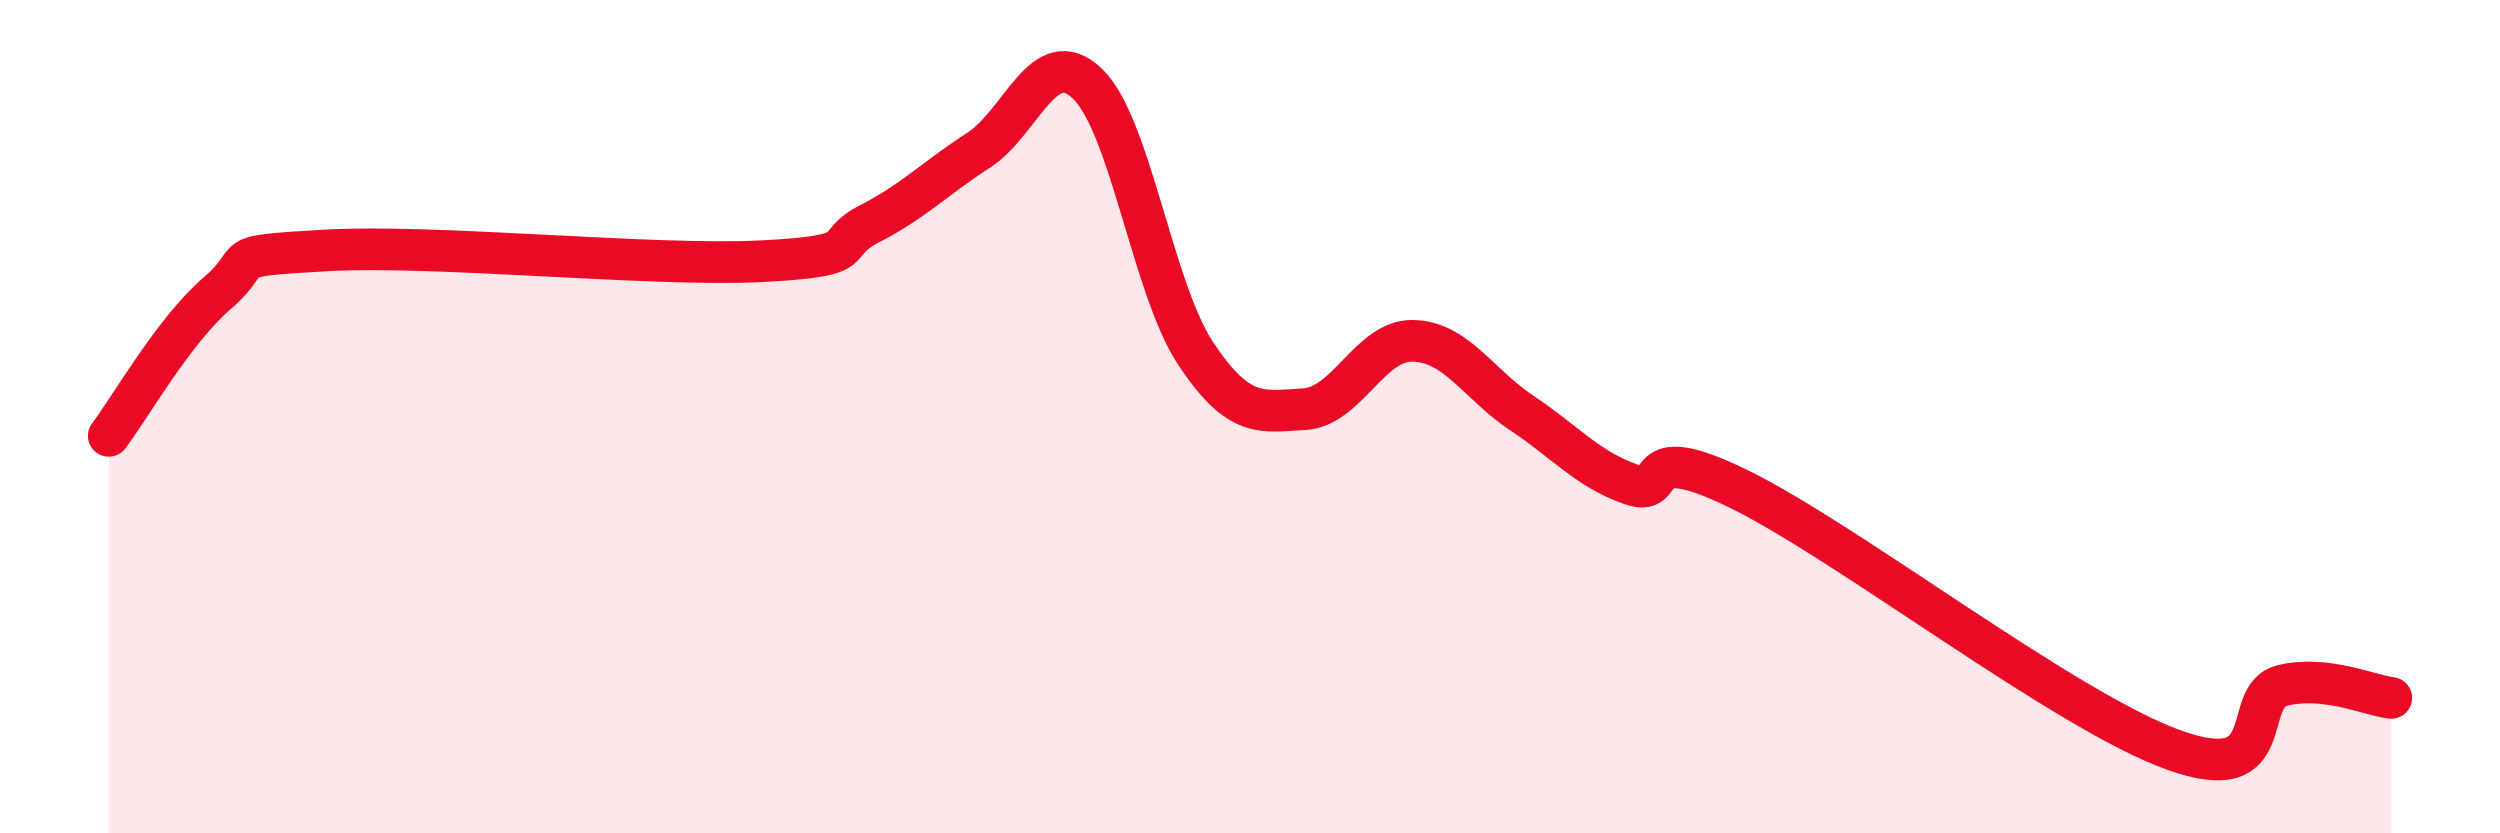
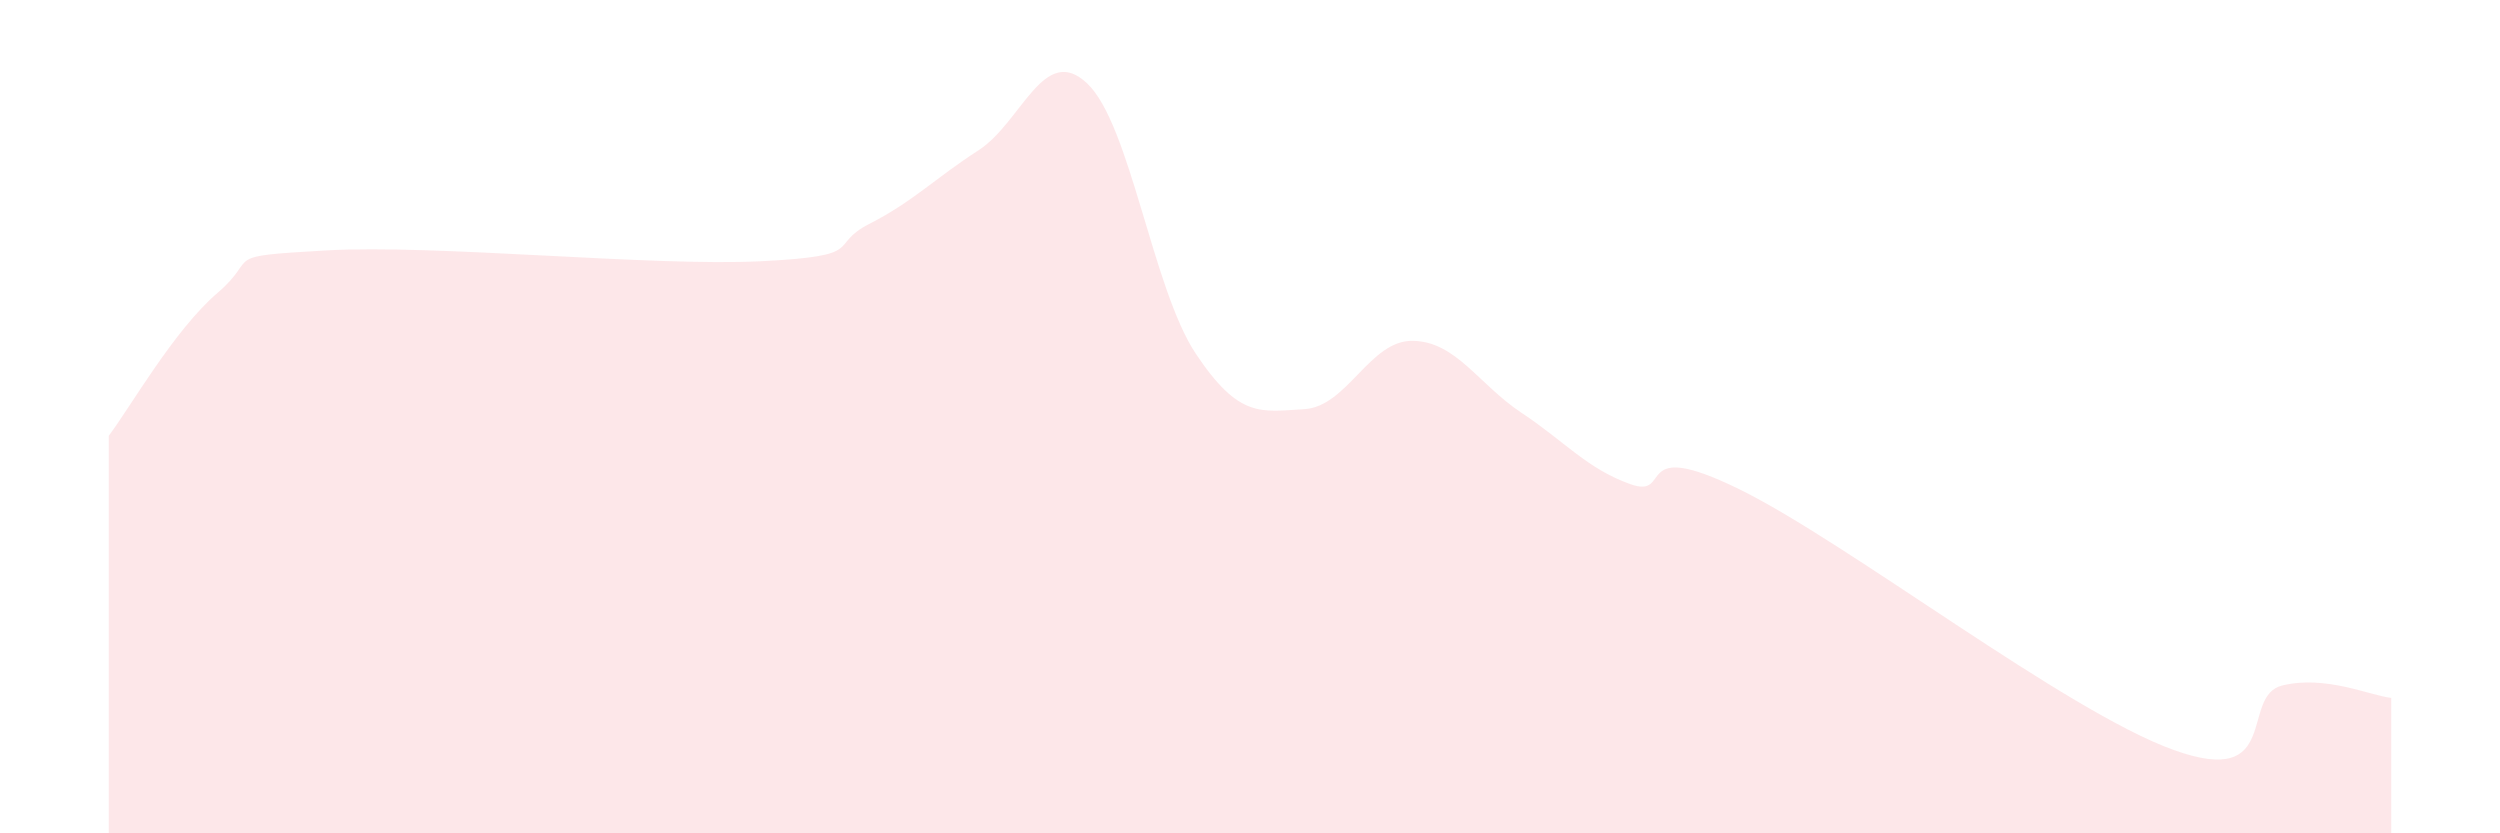
<svg xmlns="http://www.w3.org/2000/svg" width="60" height="20" viewBox="0 0 60 20">
  <path d="M 2.61,10.46 C 3.13,9.77 4.18,7.92 5.22,7.03 C 6.26,6.14 5.22,6.16 7.83,6.01 C 10.44,5.86 15.65,6.4 18.26,6.27 C 20.87,6.14 19.83,5.9 20.87,5.37 C 21.91,4.84 22.44,4.28 23.48,3.61 C 24.52,2.94 25.05,1.02 26.09,2 C 27.13,2.98 27.66,6.93 28.7,8.49 C 29.74,10.05 30.26,9.88 31.3,9.82 C 32.34,9.76 32.87,8.16 33.91,8.18 C 34.95,8.2 35.48,9.22 36.52,9.91 C 37.56,10.6 38.09,11.25 39.13,11.62 C 40.17,11.99 39.13,10.46 41.74,11.74 C 44.35,13.02 49.56,17.06 52.17,18 C 54.78,18.94 53.74,16.7 54.78,16.45 C 55.82,16.2 56.87,16.69 57.39,16.75L57.39 20L2.61 20Z" fill="#EB0A25" opacity="0.1" stroke-linecap="round" stroke-linejoin="round" />
-   <path d="M 2.61,10.46 C 3.13,9.77 4.18,7.92 5.22,7.03 C 6.26,6.14 5.22,6.16 7.83,6.01 C 10.44,5.86 15.65,6.4 18.26,6.27 C 20.87,6.14 19.83,5.9 20.87,5.37 C 21.91,4.84 22.44,4.28 23.48,3.61 C 24.52,2.94 25.05,1.02 26.09,2 C 27.13,2.98 27.66,6.93 28.7,8.49 C 29.74,10.05 30.26,9.88 31.3,9.82 C 32.34,9.76 32.87,8.16 33.91,8.18 C 34.95,8.2 35.48,9.22 36.52,9.91 C 37.56,10.6 38.09,11.25 39.13,11.62 C 40.17,11.99 39.13,10.46 41.74,11.74 C 44.35,13.02 49.56,17.06 52.17,18 C 54.78,18.94 53.74,16.7 54.78,16.45 C 55.82,16.2 56.87,16.69 57.39,16.75" stroke="#EB0A25" stroke-width="1" fill="none" stroke-linecap="round" stroke-linejoin="round" />
</svg>